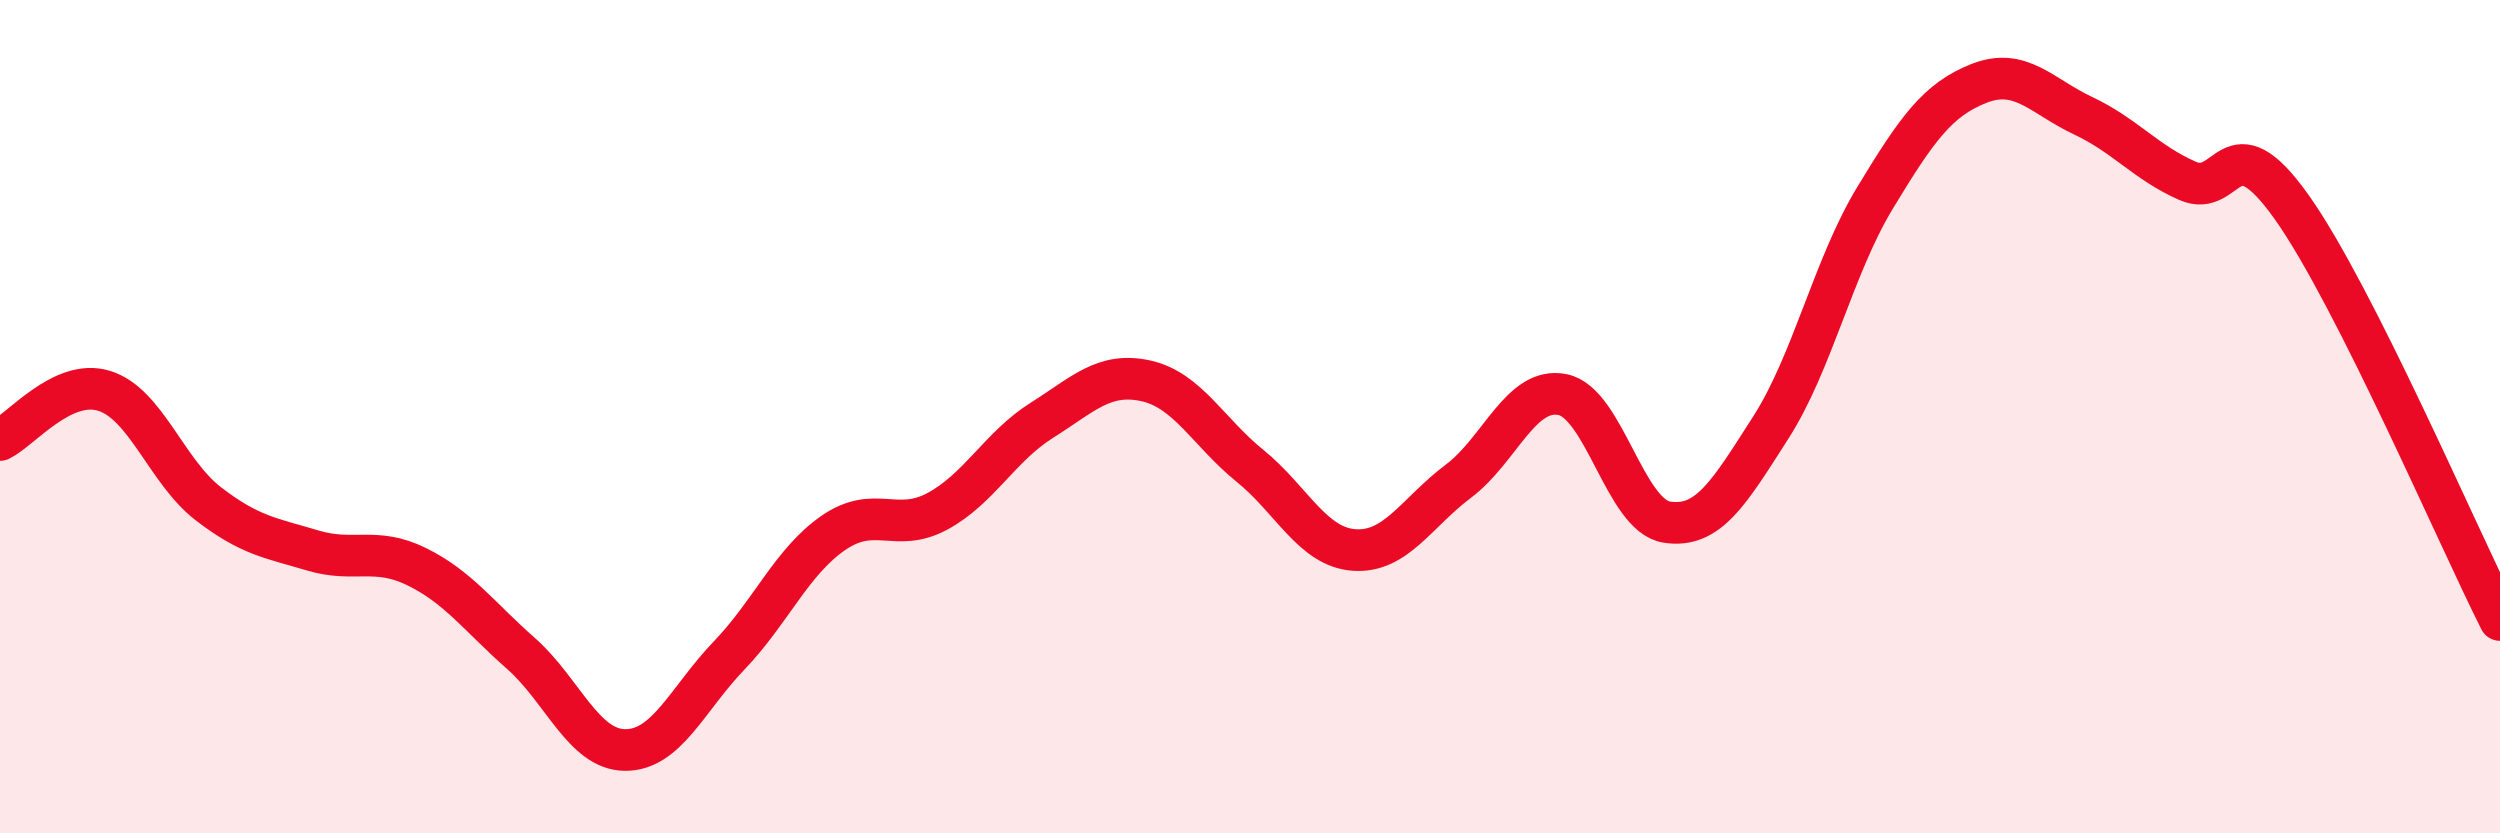
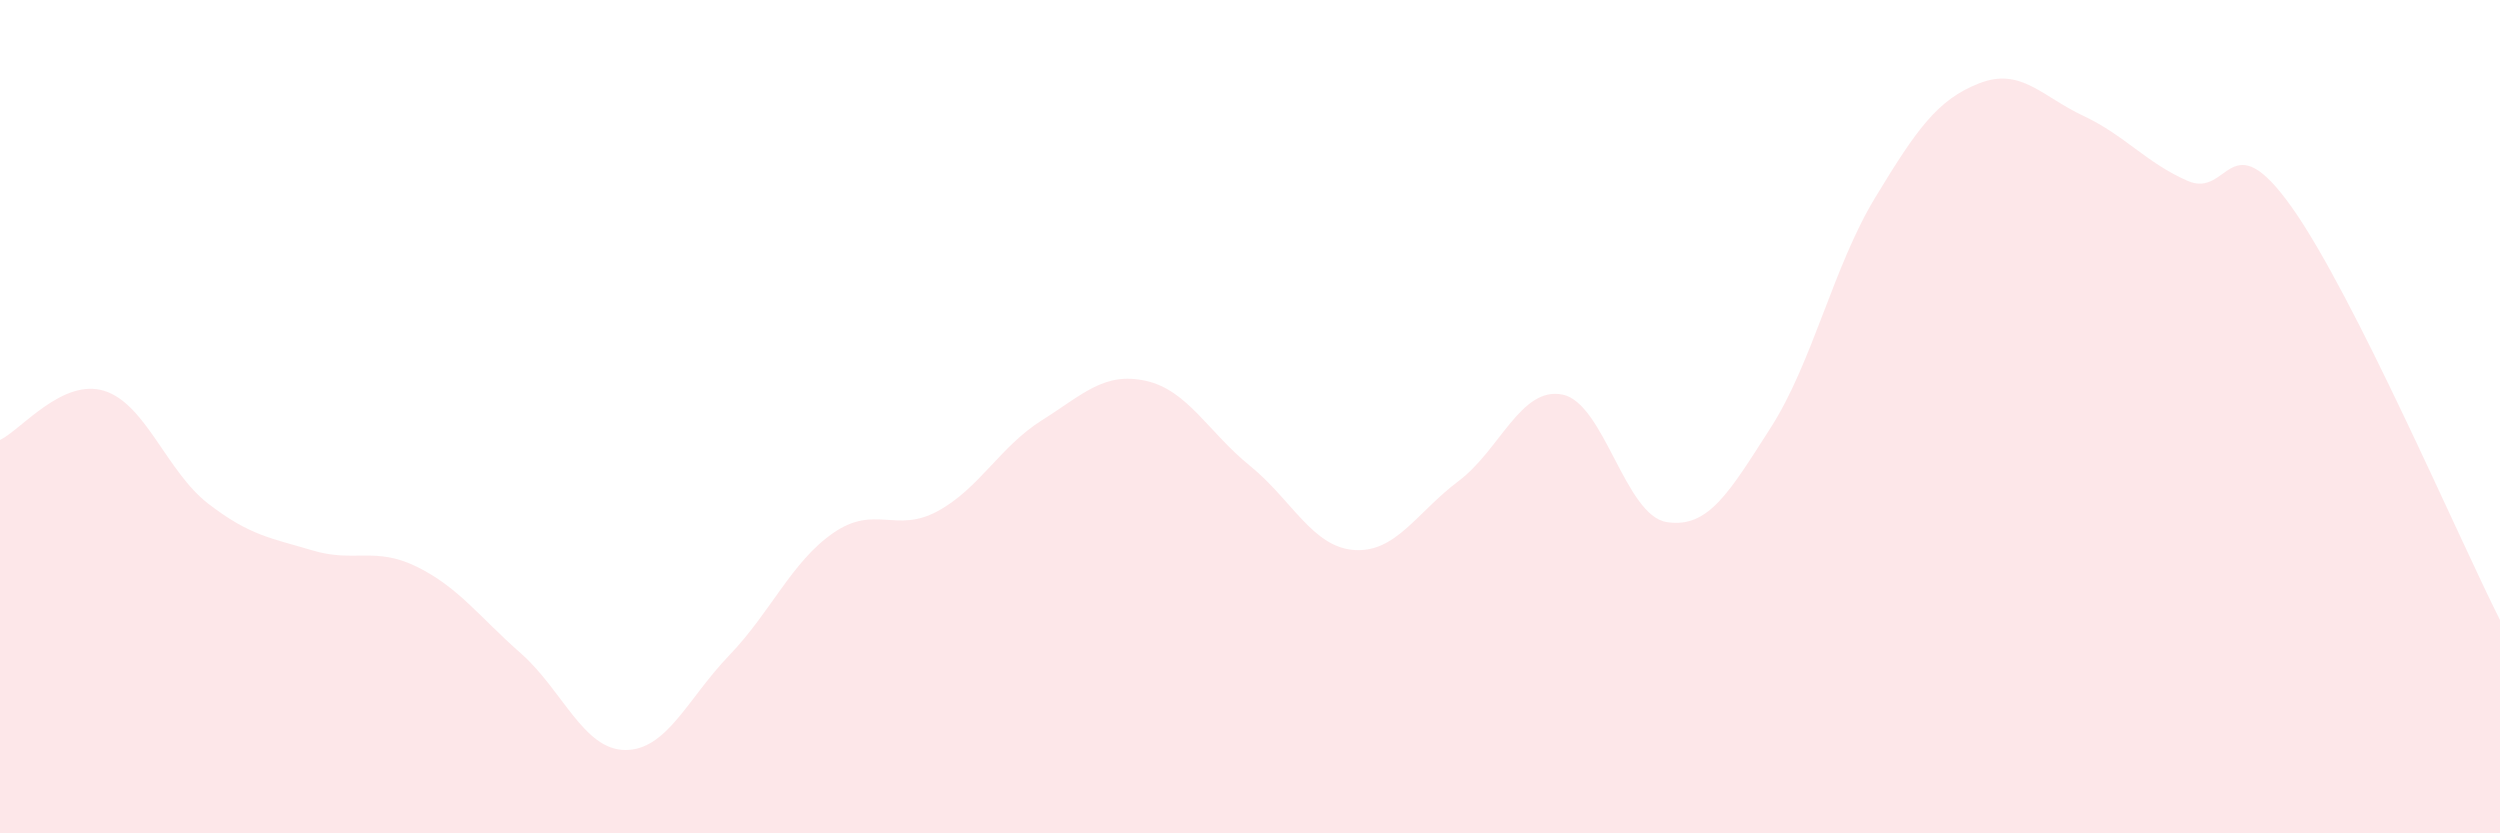
<svg xmlns="http://www.w3.org/2000/svg" width="60" height="20" viewBox="0 0 60 20">
  <path d="M 0,10.56 C 0.5,10.32 1.5,9.07 2.5,9.38 C 3.5,9.69 4,11.32 5,12.09 C 6,12.86 6.5,12.91 7.5,13.21 C 8.5,13.51 9,13.11 10,13.6 C 11,14.09 11.5,14.8 12.5,15.68 C 13.5,16.56 14,17.99 15,18 C 16,18.01 16.5,16.77 17.5,15.73 C 18.5,14.69 19,13.48 20,12.79 C 21,12.1 21.5,12.81 22.5,12.27 C 23.5,11.73 24,10.72 25,10.09 C 26,9.46 26.5,8.92 27.5,9.14 C 28.5,9.36 29,10.37 30,11.18 C 31,11.99 31.5,13.13 32.5,13.2 C 33.5,13.27 34,12.3 35,11.55 C 36,10.8 36.5,9.27 37.5,9.47 C 38.5,9.67 39,12.37 40,12.53 C 41,12.69 41.5,11.82 42.5,10.26 C 43.5,8.7 44,6.4 45,4.75 C 46,3.1 46.5,2.39 47.5,2 C 48.5,1.61 49,2.31 50,2.78 C 51,3.25 51.5,3.9 52.5,4.34 C 53.5,4.78 53.5,2.86 55,4.97 C 56.5,7.08 59,12.9 60,14.88L60 20L0 20Z" fill="#EB0A25" opacity="0.1" stroke-linecap="round" stroke-linejoin="round" />
-   <path d="M 0,10.56 C 0.5,10.32 1.5,9.07 2.5,9.38 C 3.5,9.69 4,11.32 5,12.09 C 6,12.86 6.5,12.91 7.5,13.21 C 8.5,13.51 9,13.11 10,13.6 C 11,14.09 11.5,14.8 12.5,15.68 C 13.5,16.56 14,17.99 15,18 C 16,18.01 16.5,16.77 17.5,15.73 C 18.5,14.69 19,13.48 20,12.79 C 21,12.1 21.5,12.81 22.5,12.27 C 23.5,11.73 24,10.72 25,10.09 C 26,9.46 26.5,8.92 27.5,9.14 C 28.5,9.36 29,10.37 30,11.18 C 31,11.99 31.5,13.13 32.5,13.2 C 33.5,13.27 34,12.3 35,11.55 C 36,10.8 36.5,9.27 37.5,9.47 C 38.5,9.67 39,12.37 40,12.53 C 41,12.69 41.5,11.82 42.5,10.26 C 43.5,8.7 44,6.4 45,4.75 C 46,3.1 46.5,2.39 47.5,2 C 48.5,1.61 49,2.31 50,2.78 C 51,3.25 51.5,3.9 52.5,4.34 C 53.5,4.78 53.5,2.86 55,4.97 C 56.5,7.08 59,12.9 60,14.88" stroke="#EB0A25" stroke-width="1" fill="none" stroke-linecap="round" stroke-linejoin="round" />
</svg>